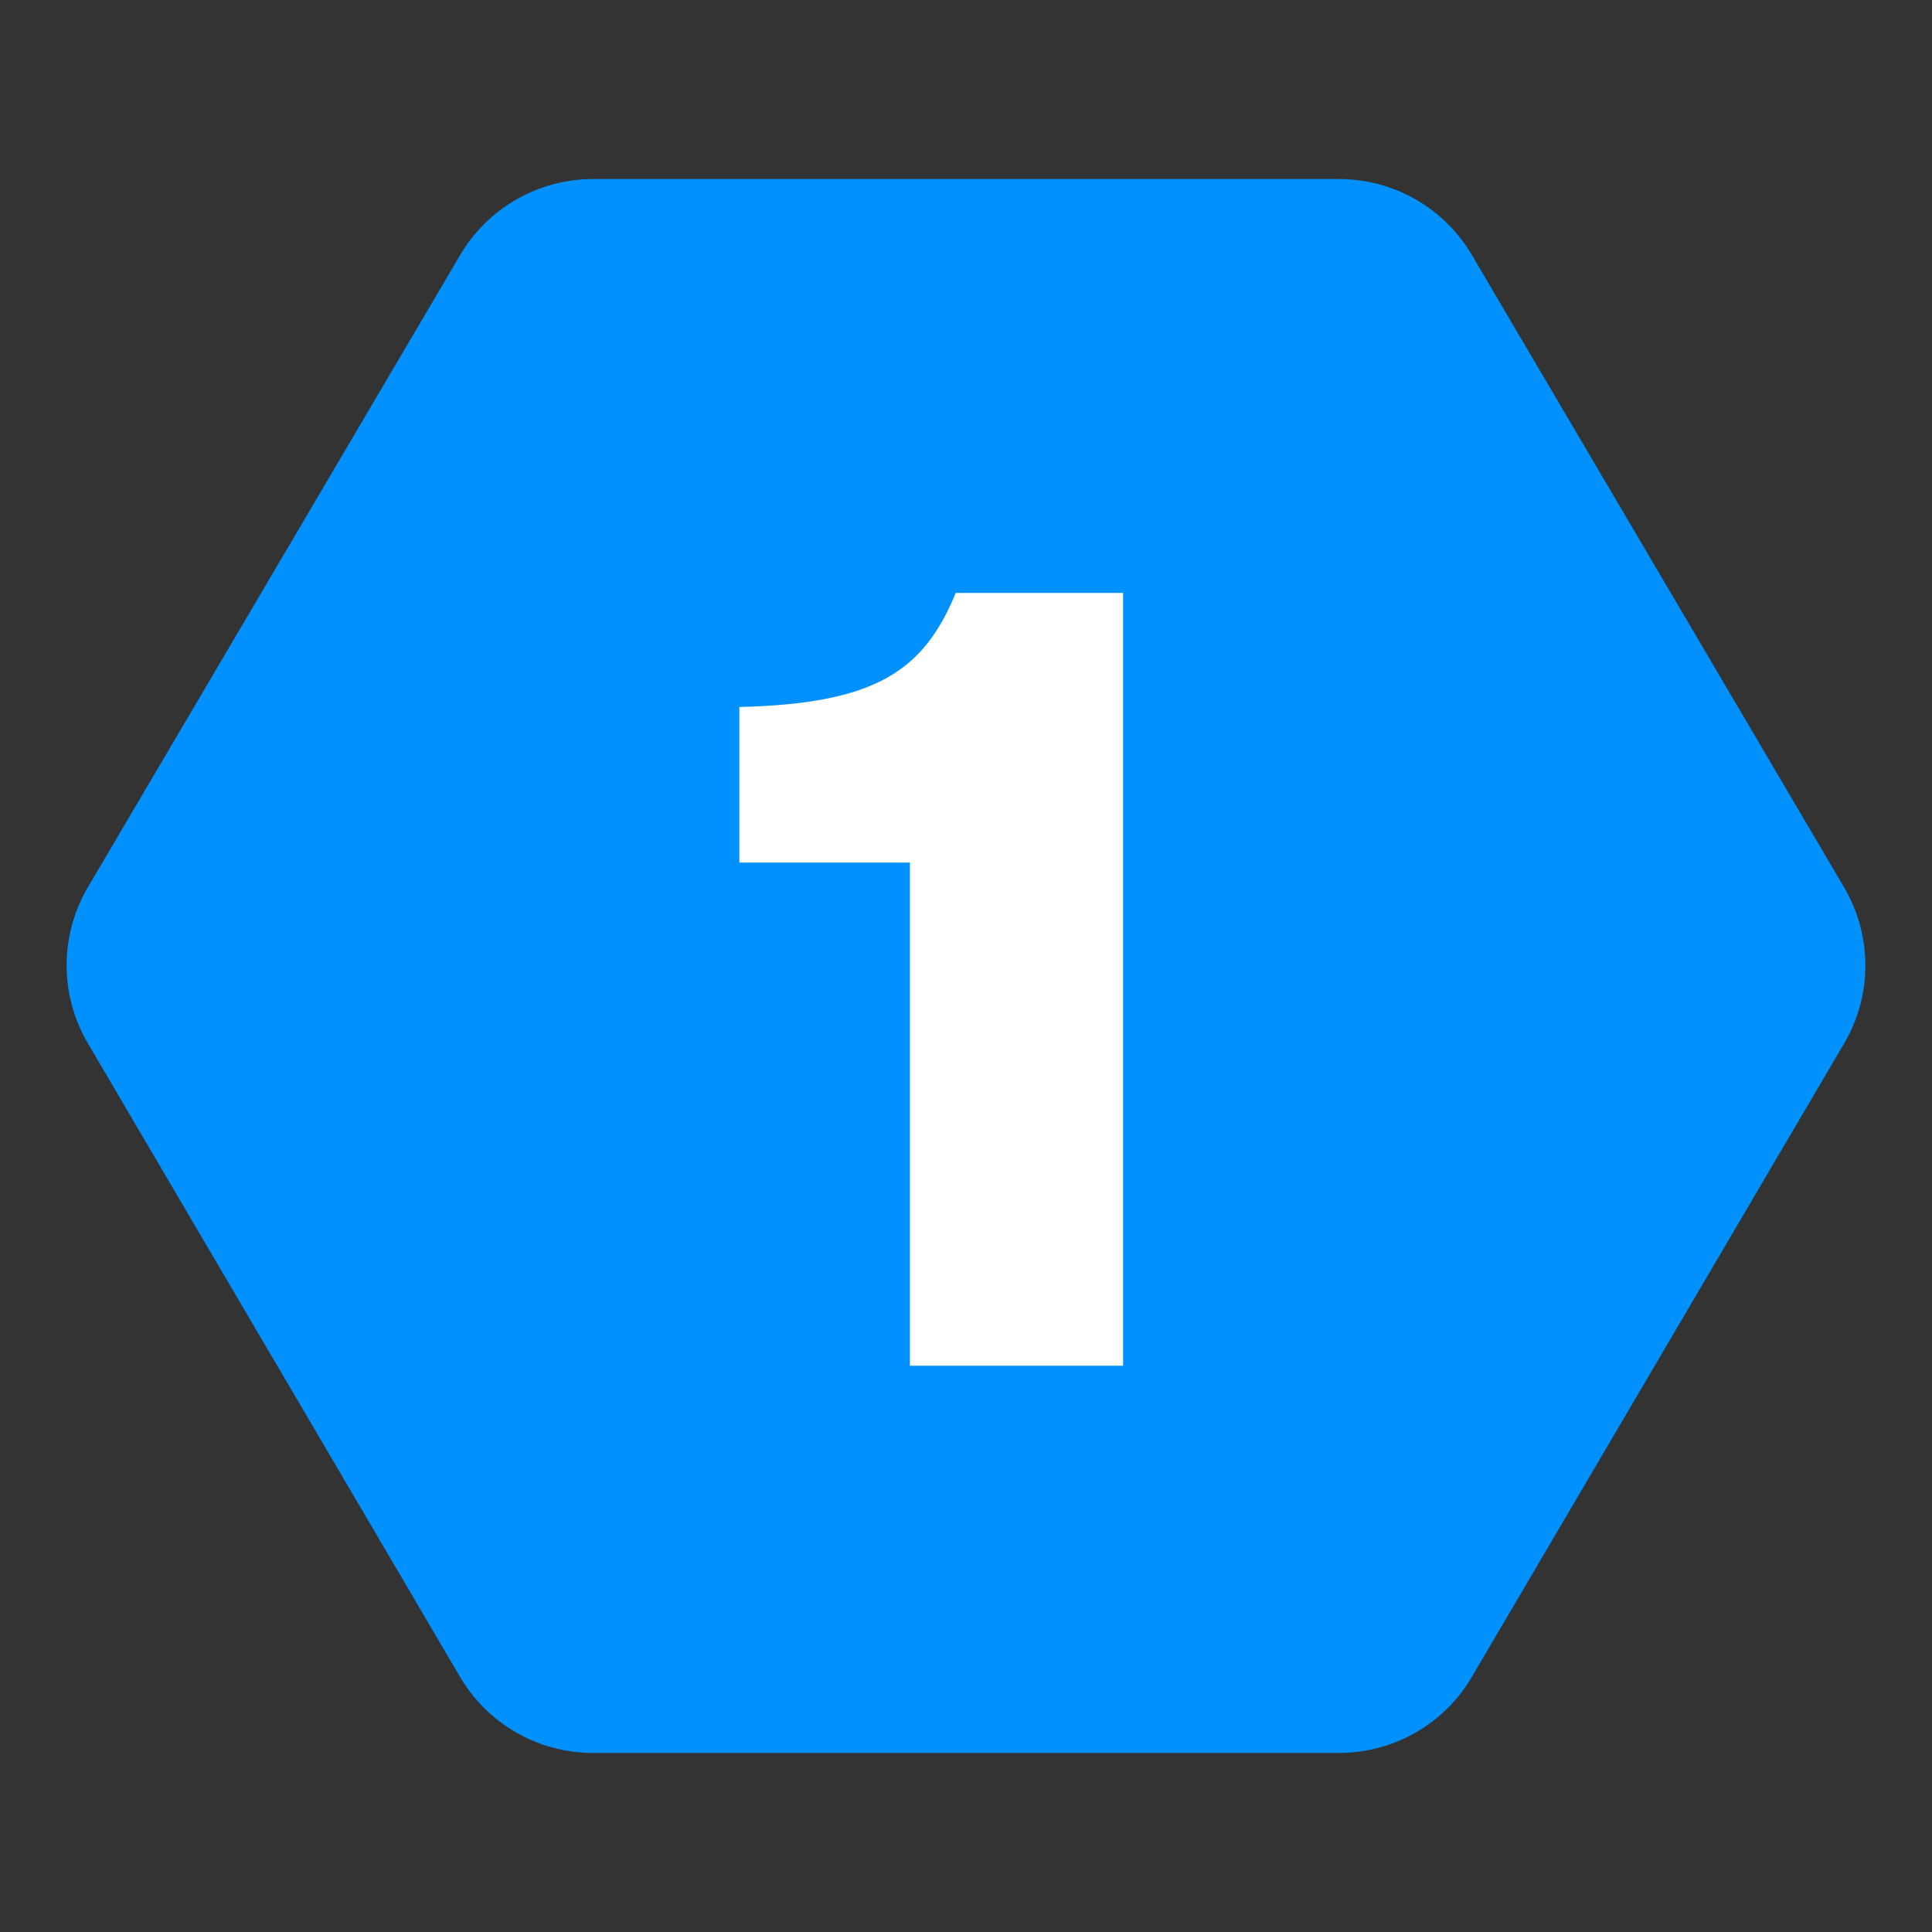
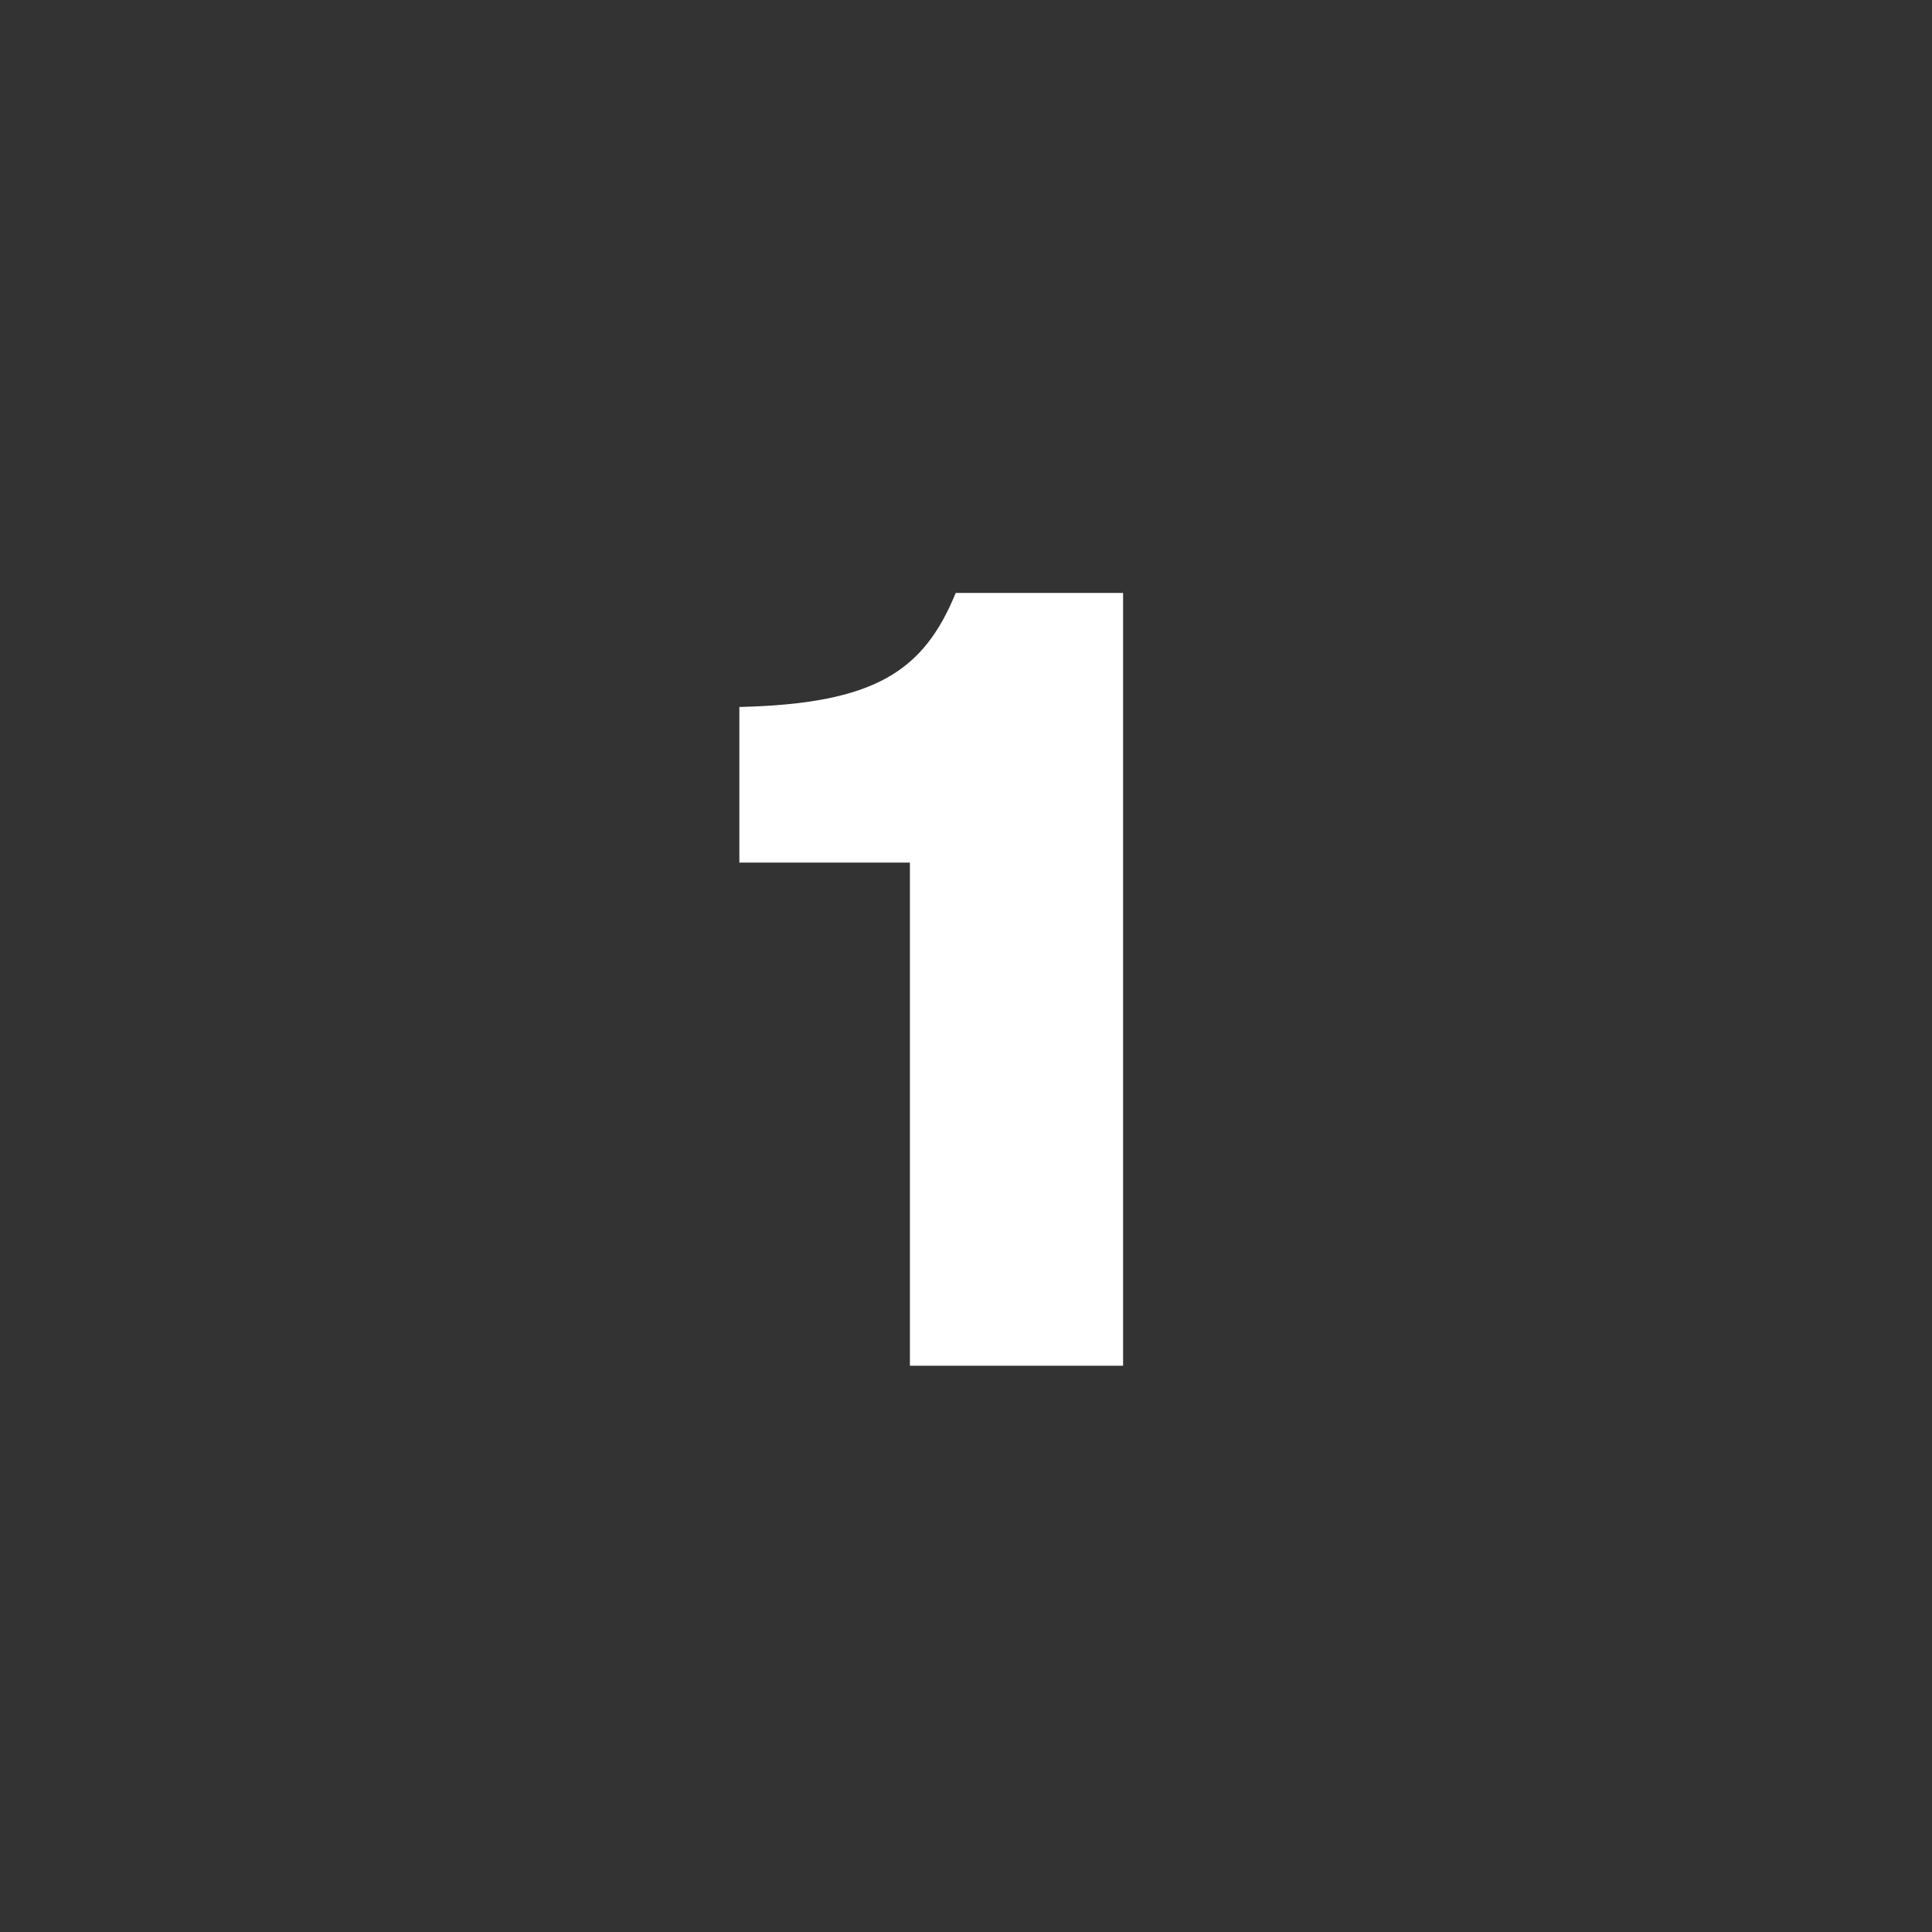
<svg xmlns="http://www.w3.org/2000/svg" width="58" height="58" viewBox="0 0 58 58" fill="none">
  <rect x="0" y="0" width="58" height="58" fill="#333333" stroke="none" />
-   <path d="M40.181 5.375H17.822C17.006 5.372 16.203 5.584 15.496 5.991C14.789 6.397 14.202 6.984 13.794 7.691L2.61 26.684C2.21 27.383 2 28.174 2 28.979C2 29.784 2.21 30.575 2.61 31.274L13.792 50.309C14.199 51.016 14.786 51.602 15.493 52.009C16.2 52.416 17.002 52.629 17.818 52.625H40.178C40.994 52.629 41.796 52.416 42.503 52.01C43.211 51.603 43.798 51.016 44.205 50.309L55.39 31.278C55.79 30.579 56 29.788 56 28.983C56 28.178 55.79 27.387 55.39 26.688L44.208 7.691C43.801 6.984 43.214 6.397 42.507 5.991C41.799 5.584 40.997 5.372 40.181 5.375Z" fill="#0091FF" />
  <path d="M33.716 41V17.8H28.692C27.732 20.136 26.292 21.128 22.196 21.224V25.896H27.316V41H33.716Z" fill="white" />
</svg>